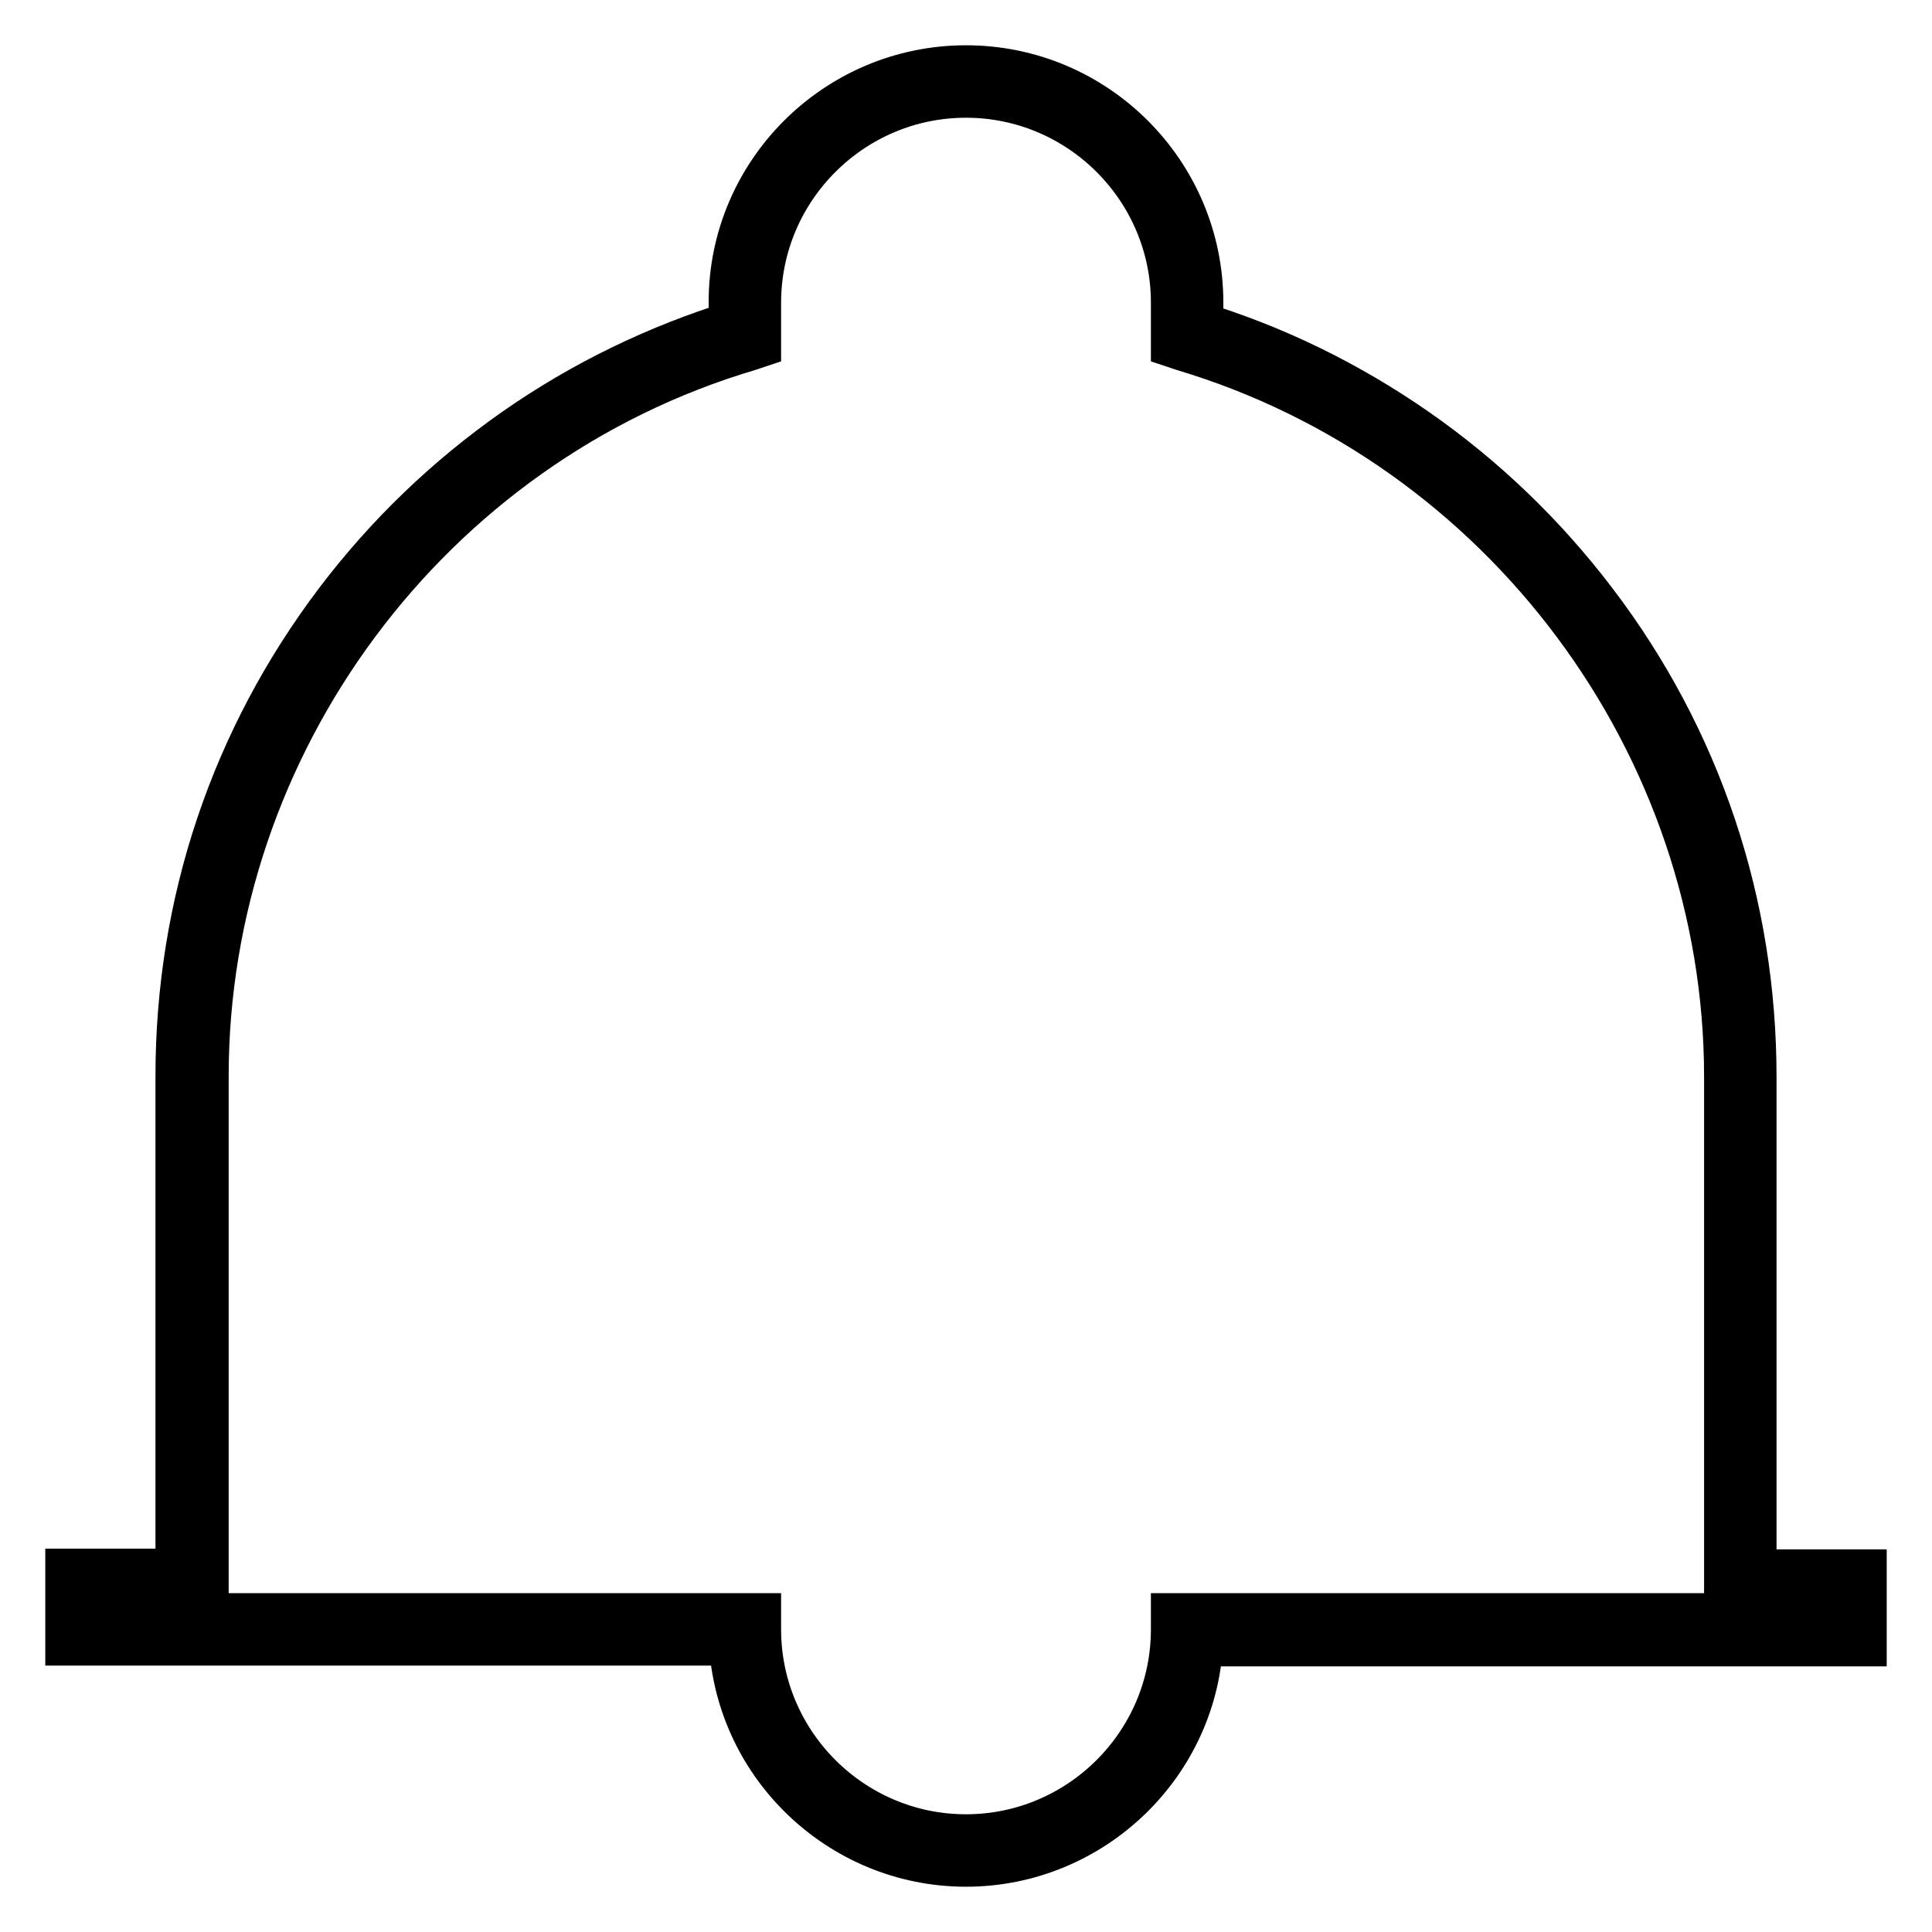
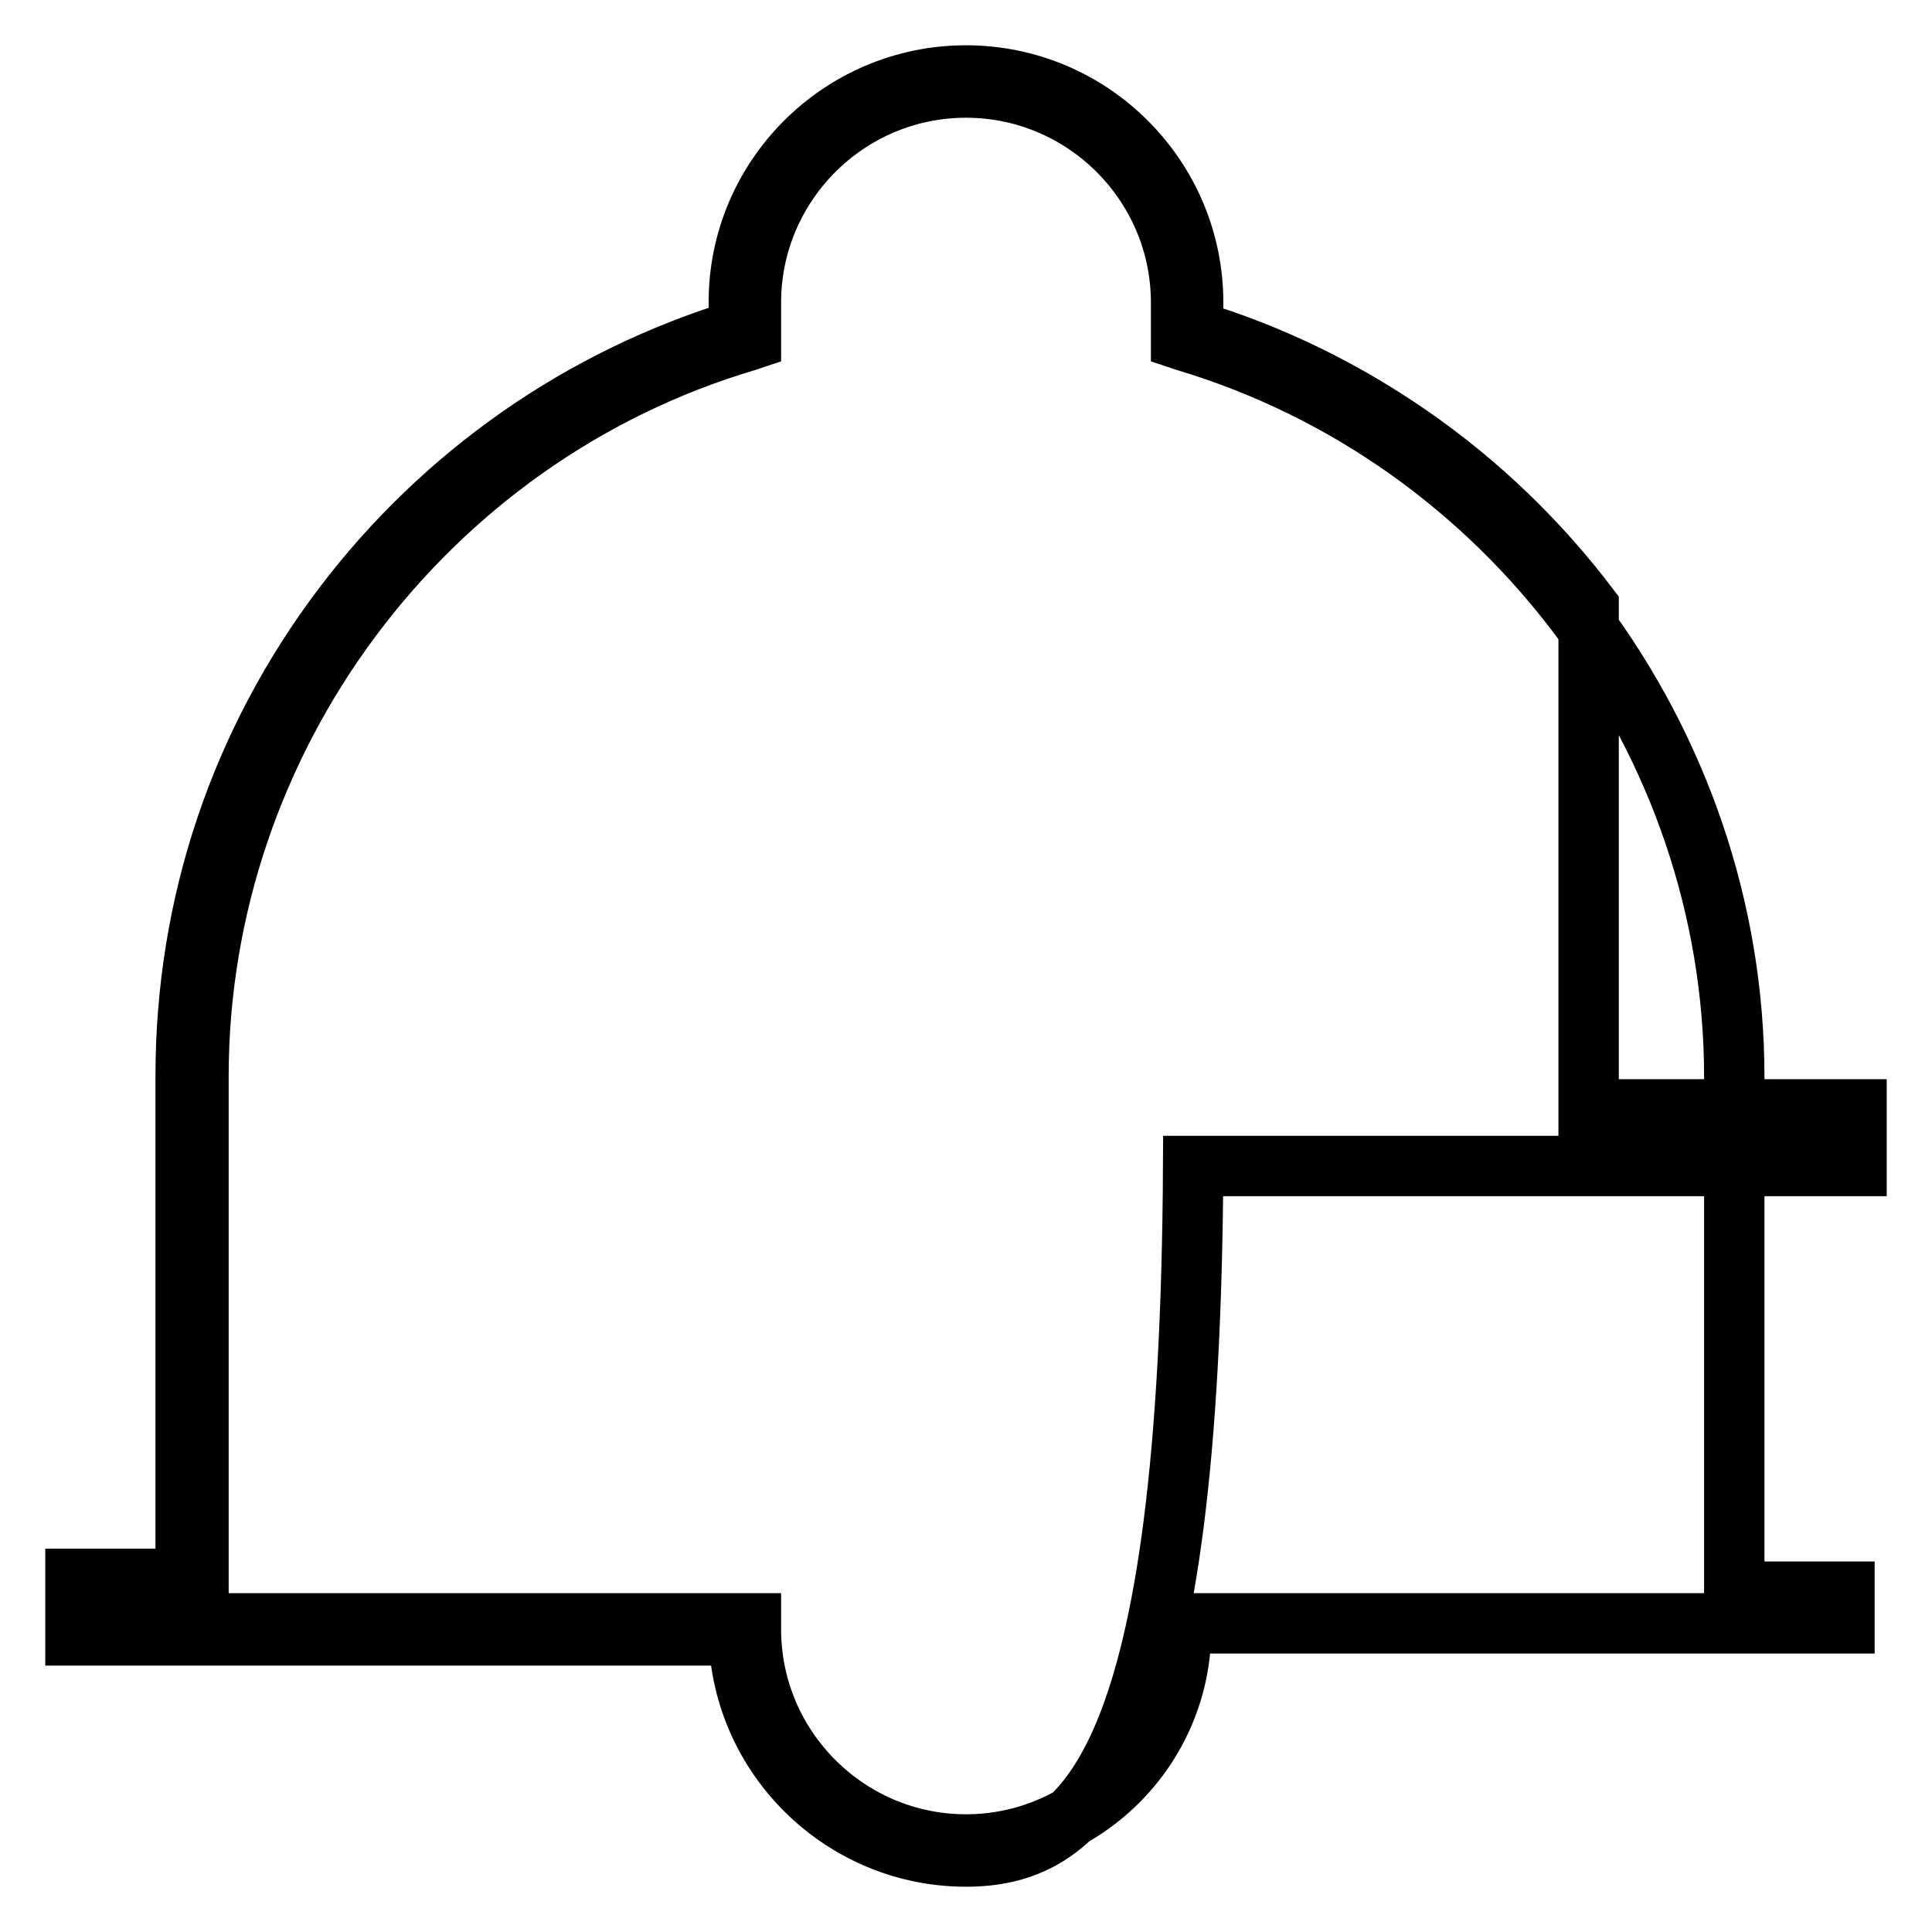
<svg xmlns="http://www.w3.org/2000/svg" version="1.1" x="0px" y="0px" viewBox="0 0 256 256" enable-background="new 0 0 256 256" xml:space="preserve">
  <g>
-     <path stroke-width="8" fill-opacity="0" stroke="#000000" d="M128,246c-16.3,0-29.7-13.1-30.1-29.3H10v-7.5h14.6v-66.6c0-22.7,7.2-44.2,20.9-62.3 c6.6-8.7,14.4-16.2,23.4-22.5c8.9-6.2,18.6-10.9,29-14.1v-3.7C97.9,23.5,111.4,10,128,10c16.6,0,30.1,13.5,30.1,30.1v3.7 c10.3,3.1,20.1,7.9,29,14.1c8.9,6.2,16.8,13.8,23.4,22.5c13.7,18,20.9,39.6,20.9,62.3v66.6H246v7.5h-87.9 C157.7,232.9,144.3,246,128,246z M11.6,215.1h87.9v0.8c0,15.7,12.8,28.5,28.5,28.5s28.5-12.8,28.5-28.5v-0.8h87.9v-4.2h-14.6v-68.2 c0-44.6-29.9-84.7-72.7-97.5l-0.6-0.2v-4.9c0-15.7-12.8-28.5-28.5-28.5S99.5,24.4,99.5,40.1V45l-0.6,0.2 C56.1,57.9,26.3,98,26.3,142.6v68.2H11.6V215.1z" />
+     <path stroke-width="8" fill-opacity="0" stroke="#000000" d="M128,246c-16.3,0-29.7-13.1-30.1-29.3H10v-7.5h14.6v-66.6c0-22.7,7.2-44.2,20.9-62.3 c6.6-8.7,14.4-16.2,23.4-22.5c8.9-6.2,18.6-10.9,29-14.1v-3.7C97.9,23.5,111.4,10,128,10c16.6,0,30.1,13.5,30.1,30.1v3.7 c10.3,3.1,20.1,7.9,29,14.1c8.9,6.2,16.8,13.8,23.4,22.5v66.6H246v7.5h-87.9 C157.7,232.9,144.3,246,128,246z M11.6,215.1h87.9v0.8c0,15.7,12.8,28.5,28.5,28.5s28.5-12.8,28.5-28.5v-0.8h87.9v-4.2h-14.6v-68.2 c0-44.6-29.9-84.7-72.7-97.5l-0.6-0.2v-4.9c0-15.7-12.8-28.5-28.5-28.5S99.5,24.4,99.5,40.1V45l-0.6,0.2 C56.1,57.9,26.3,98,26.3,142.6v68.2H11.6V215.1z" />
  </g>
</svg>